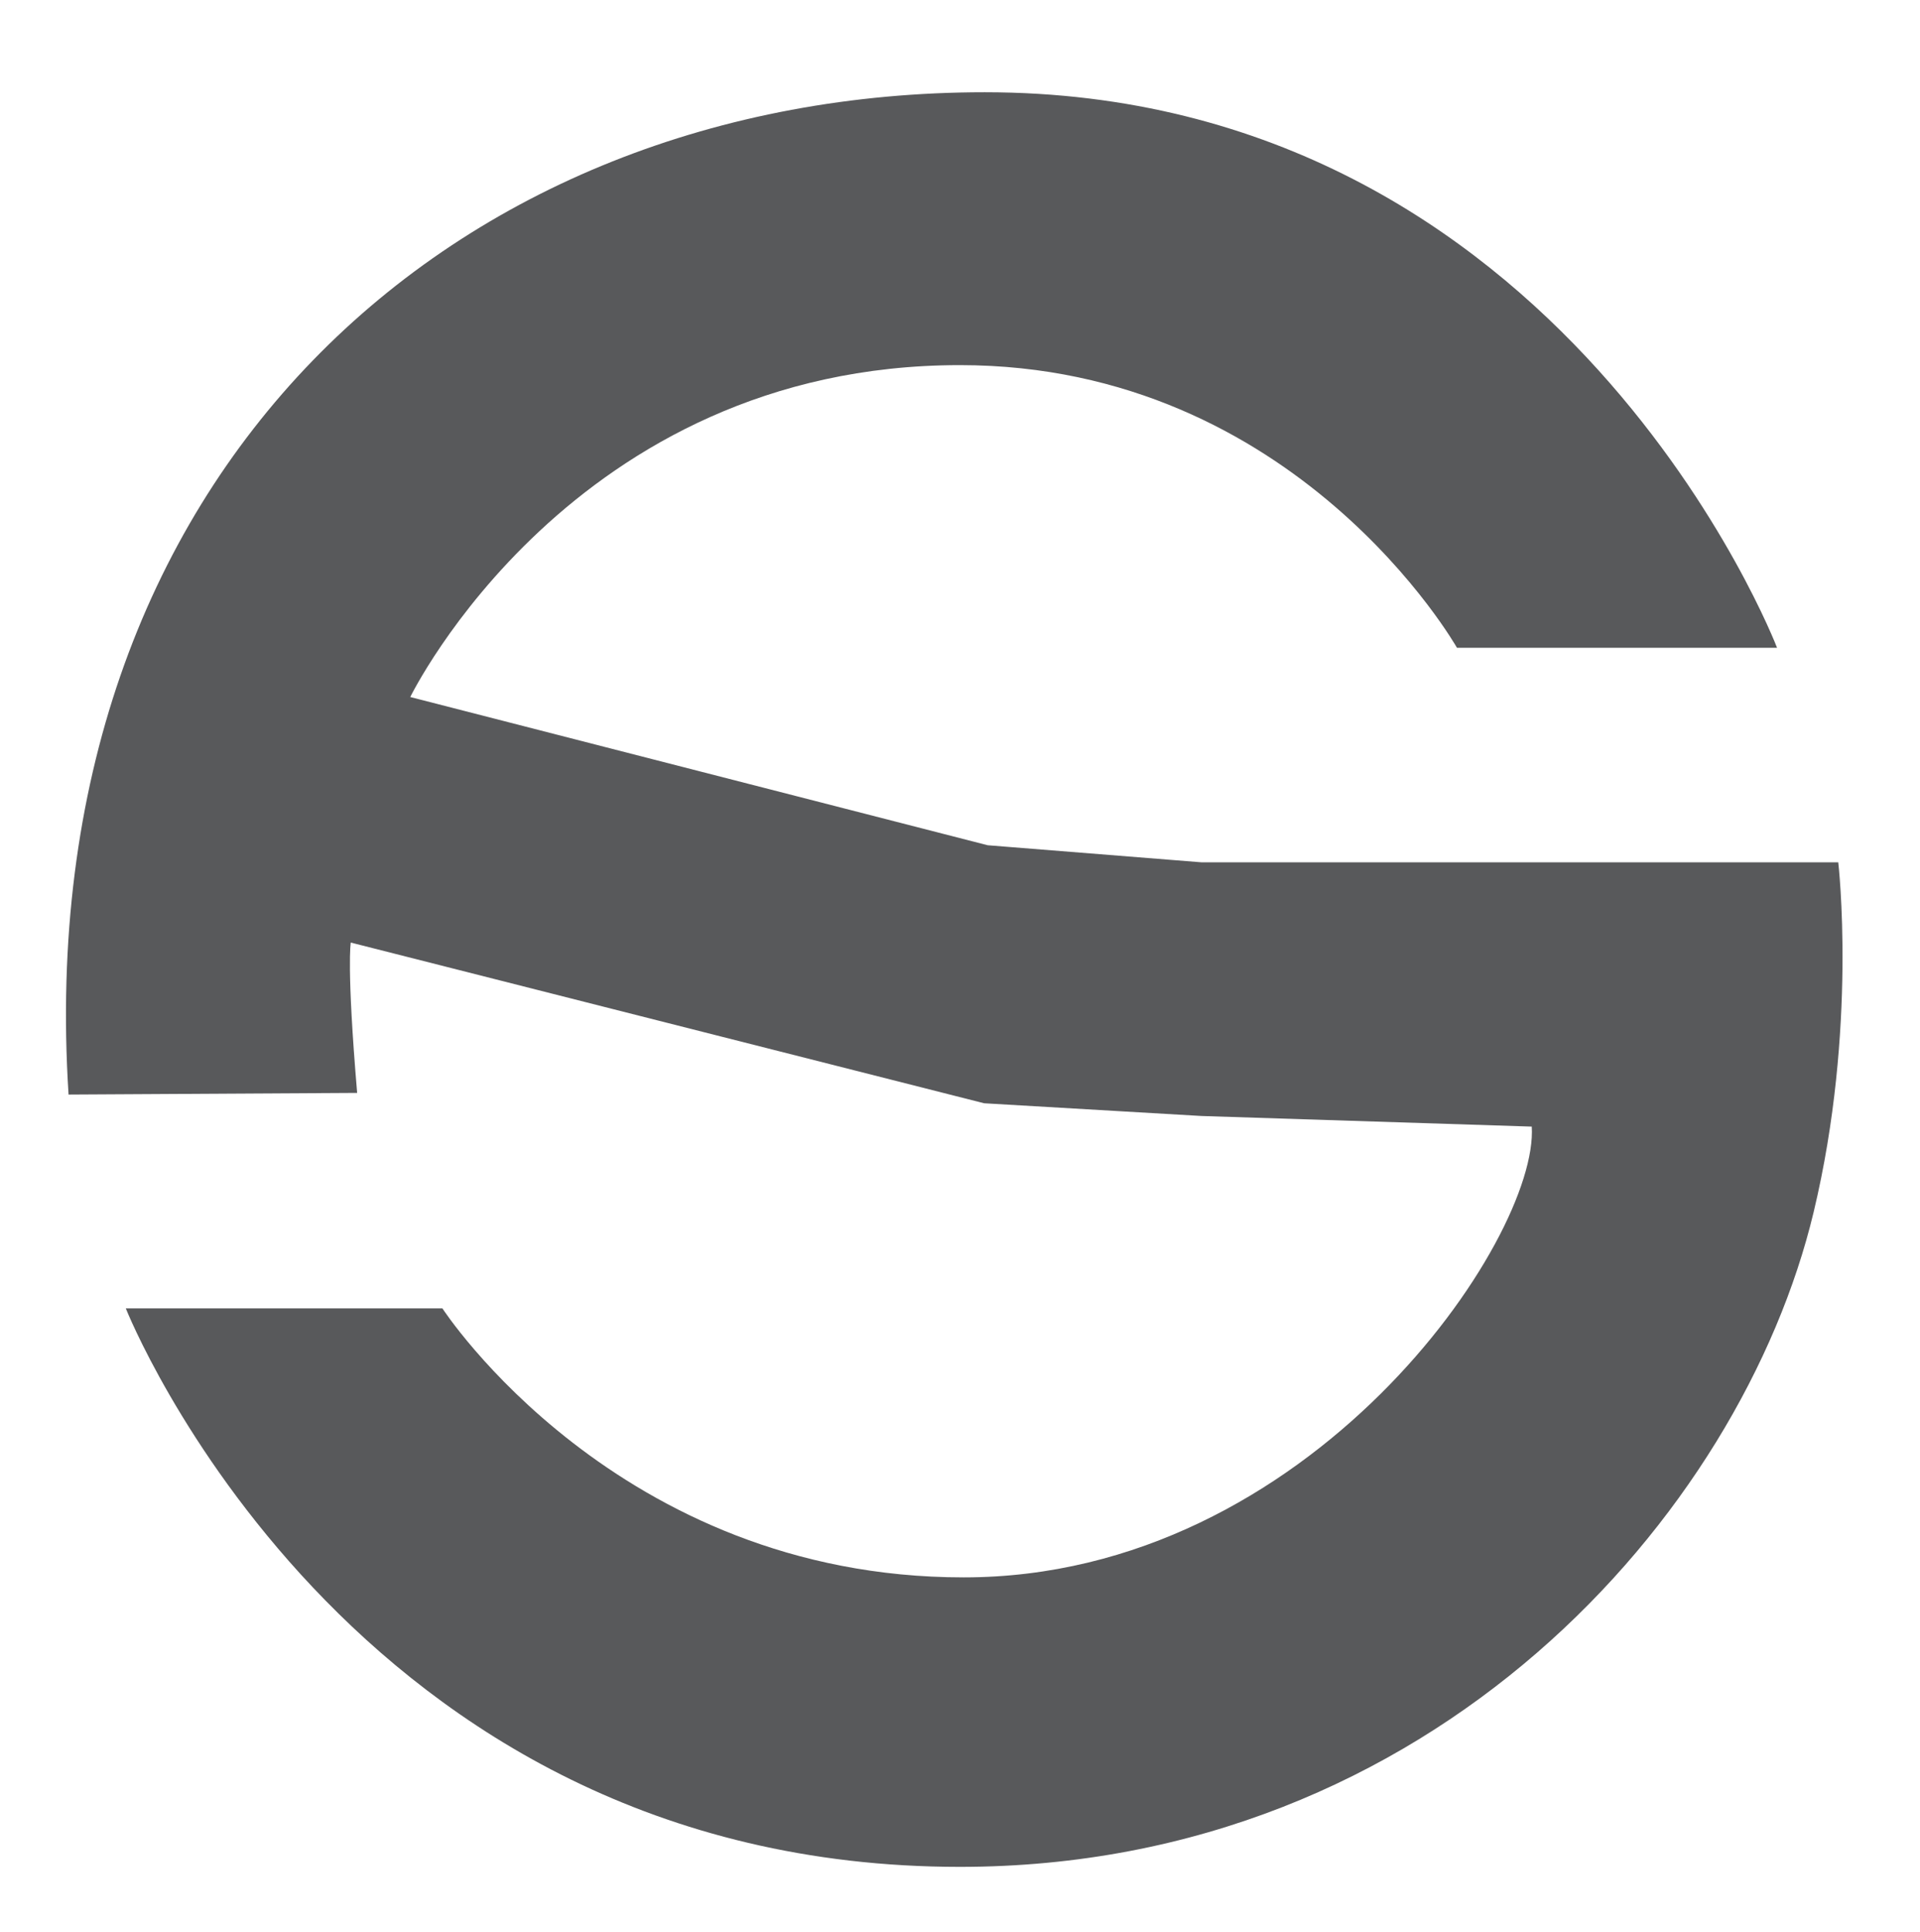
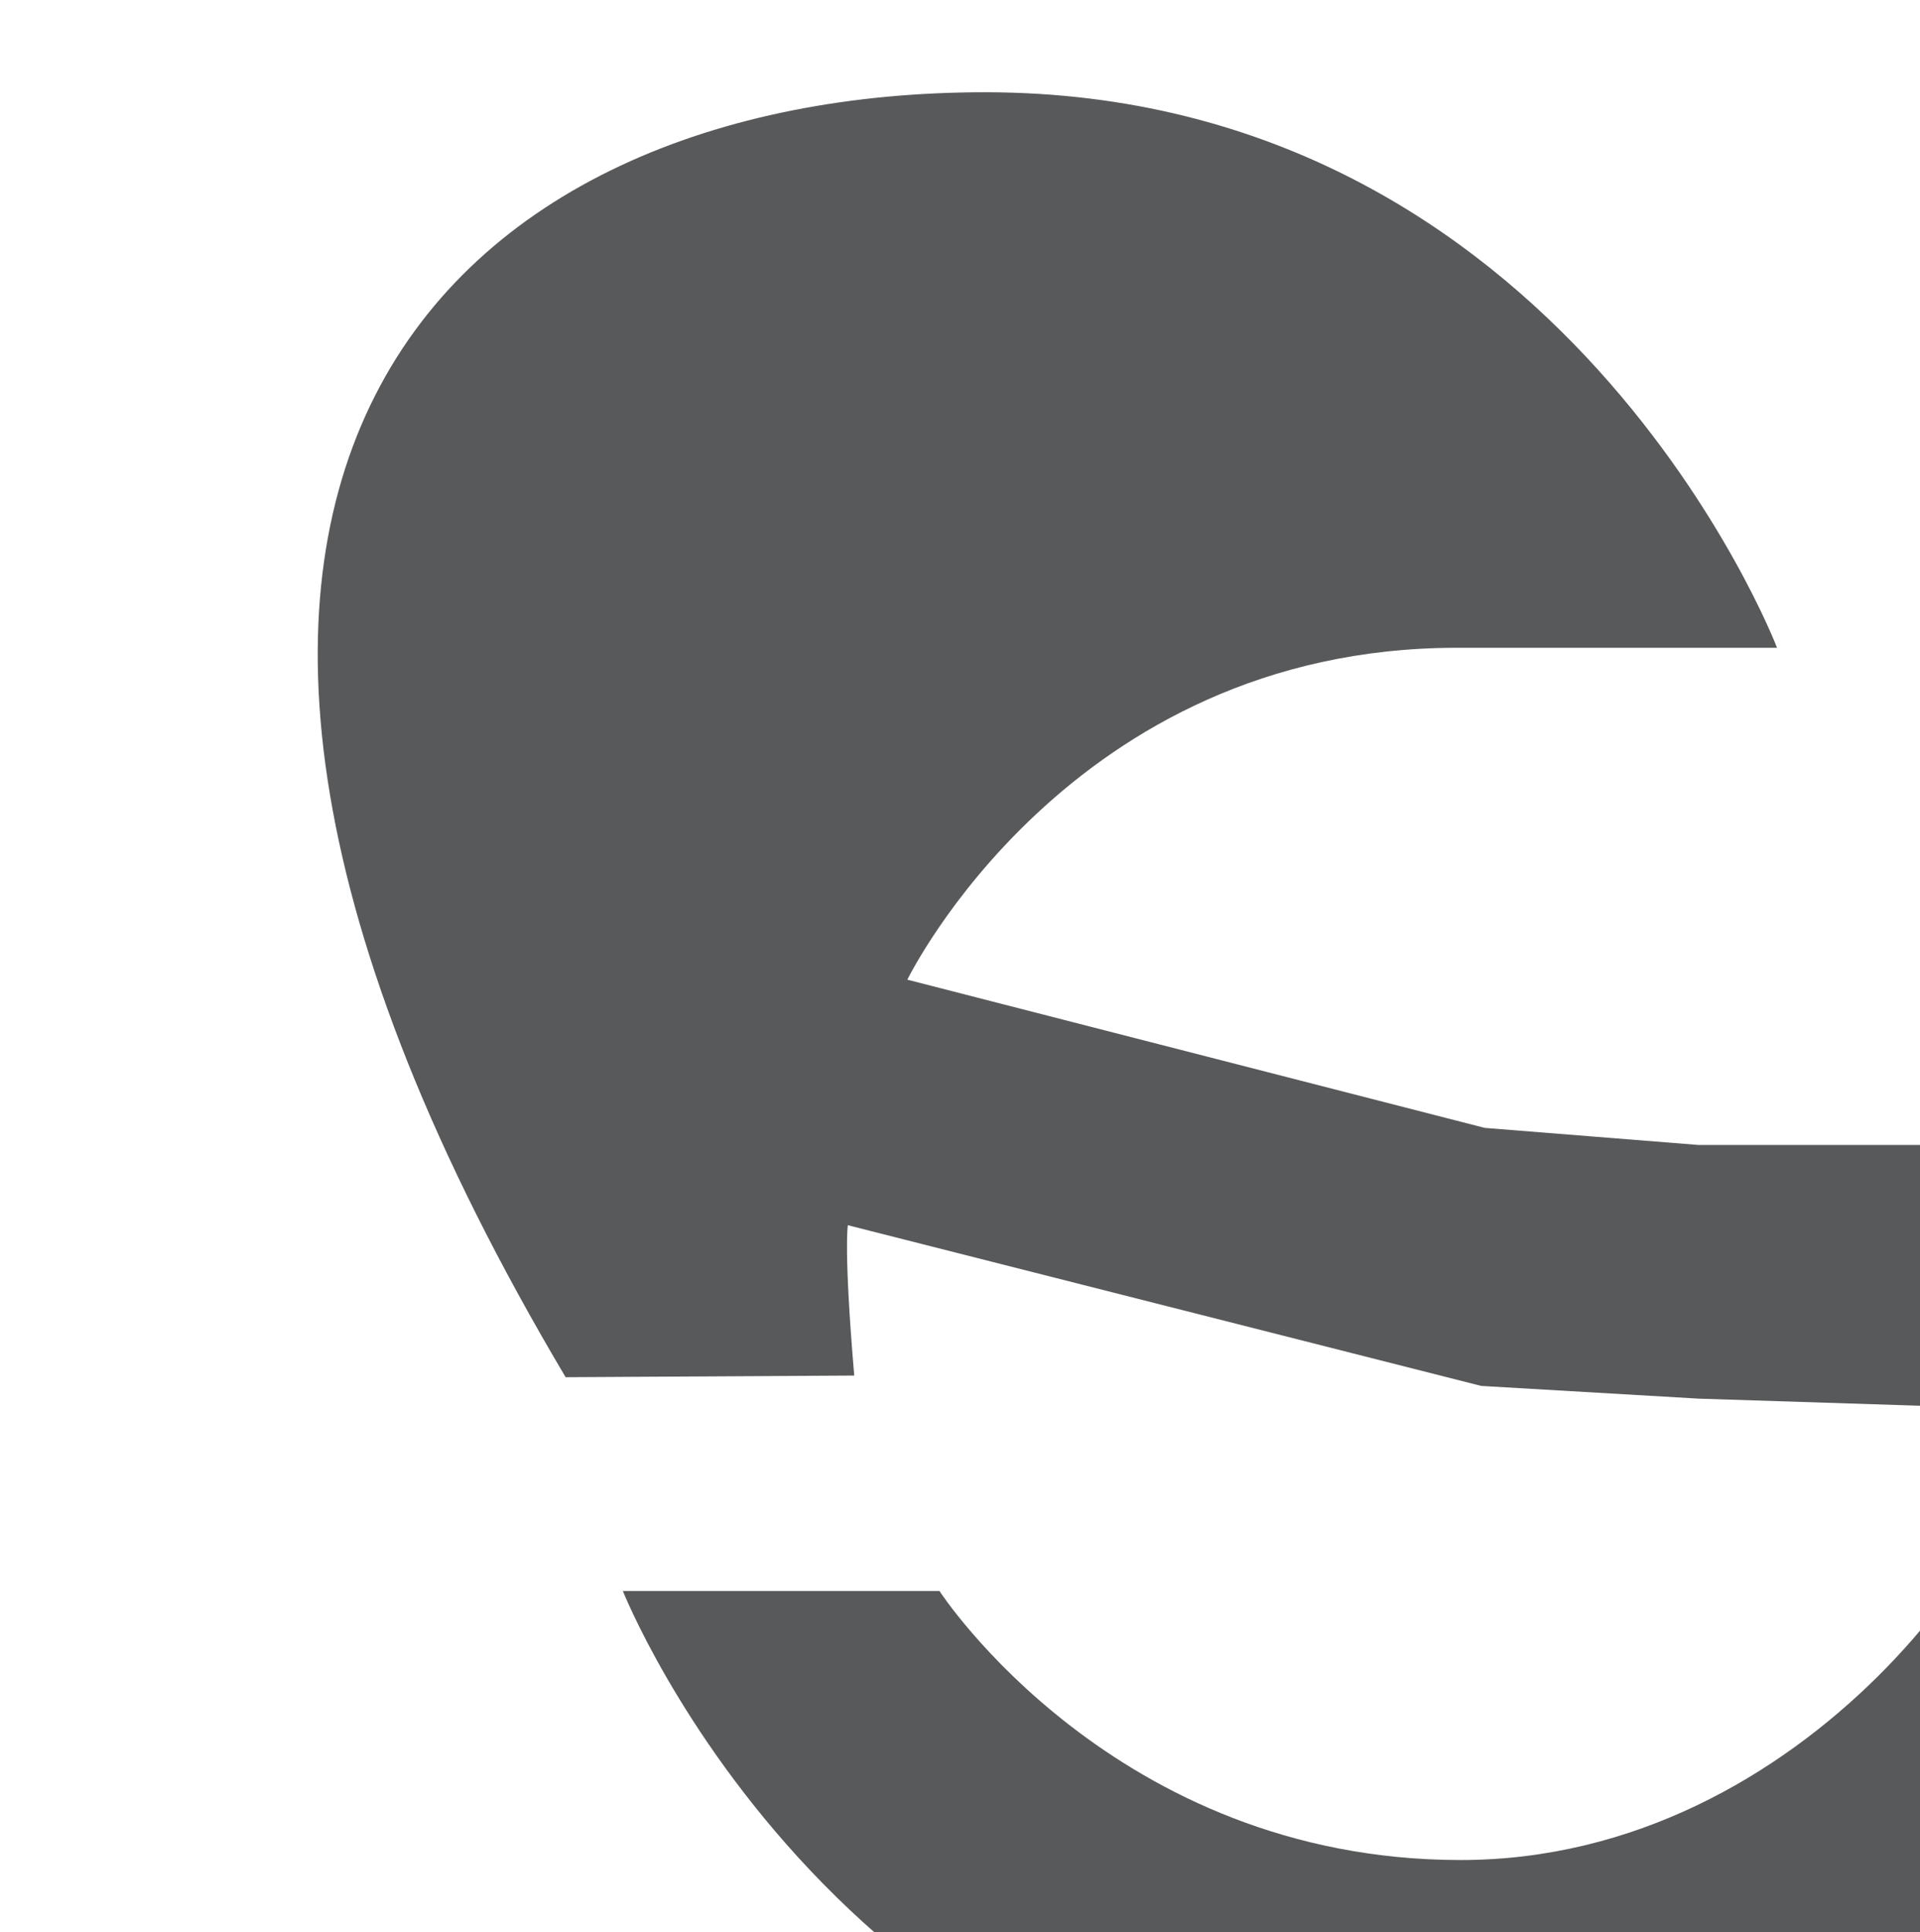
<svg xmlns="http://www.w3.org/2000/svg" id="Layer_2" data-name="Layer 2" viewBox="0 0 163 164">
  <defs>
    <style>
      .cls-1 {
        fill: #58595b;
        stroke-width: 0px;
      }
    </style>
  </defs>
-   <path class="cls-1" d="M150.86,54.98h-27.17s-13.58-23.99-42.2-23.99c-32.95,0-46.66,28.17-46.66,28.17l49.02,12.58,18.16,1.45h54.05s1.65,14.07-2.09,29.69c-6.14,25.64-32.34,55.57-72.48,55.57-52.02,0-70.81-47.4-70.81-47.4h26.88s14.8,22.83,44.25,22.83,48.83-28.74,48.23-38.26l-28.03-.9-18.46-1.08-53.77-13.64s-.37,2,.54,12.76l-24.5.14C2.44,40.17,38.58,7.83,83.6,7.83c49.2,0,67.26,47.14,67.26,47.14Z" />
+   <path class="cls-1" d="M150.86,54.98h-27.17c-32.95,0-46.66,28.17-46.66,28.17l49.02,12.58,18.16,1.45h54.05s1.65,14.07-2.09,29.69c-6.14,25.64-32.34,55.57-72.48,55.57-52.02,0-70.81-47.4-70.81-47.4h26.88s14.8,22.83,44.25,22.83,48.83-28.74,48.23-38.26l-28.03-.9-18.46-1.08-53.77-13.64s-.37,2,.54,12.76l-24.5.14C2.44,40.17,38.58,7.83,83.6,7.83c49.2,0,67.26,47.14,67.26,47.14Z" />
</svg>